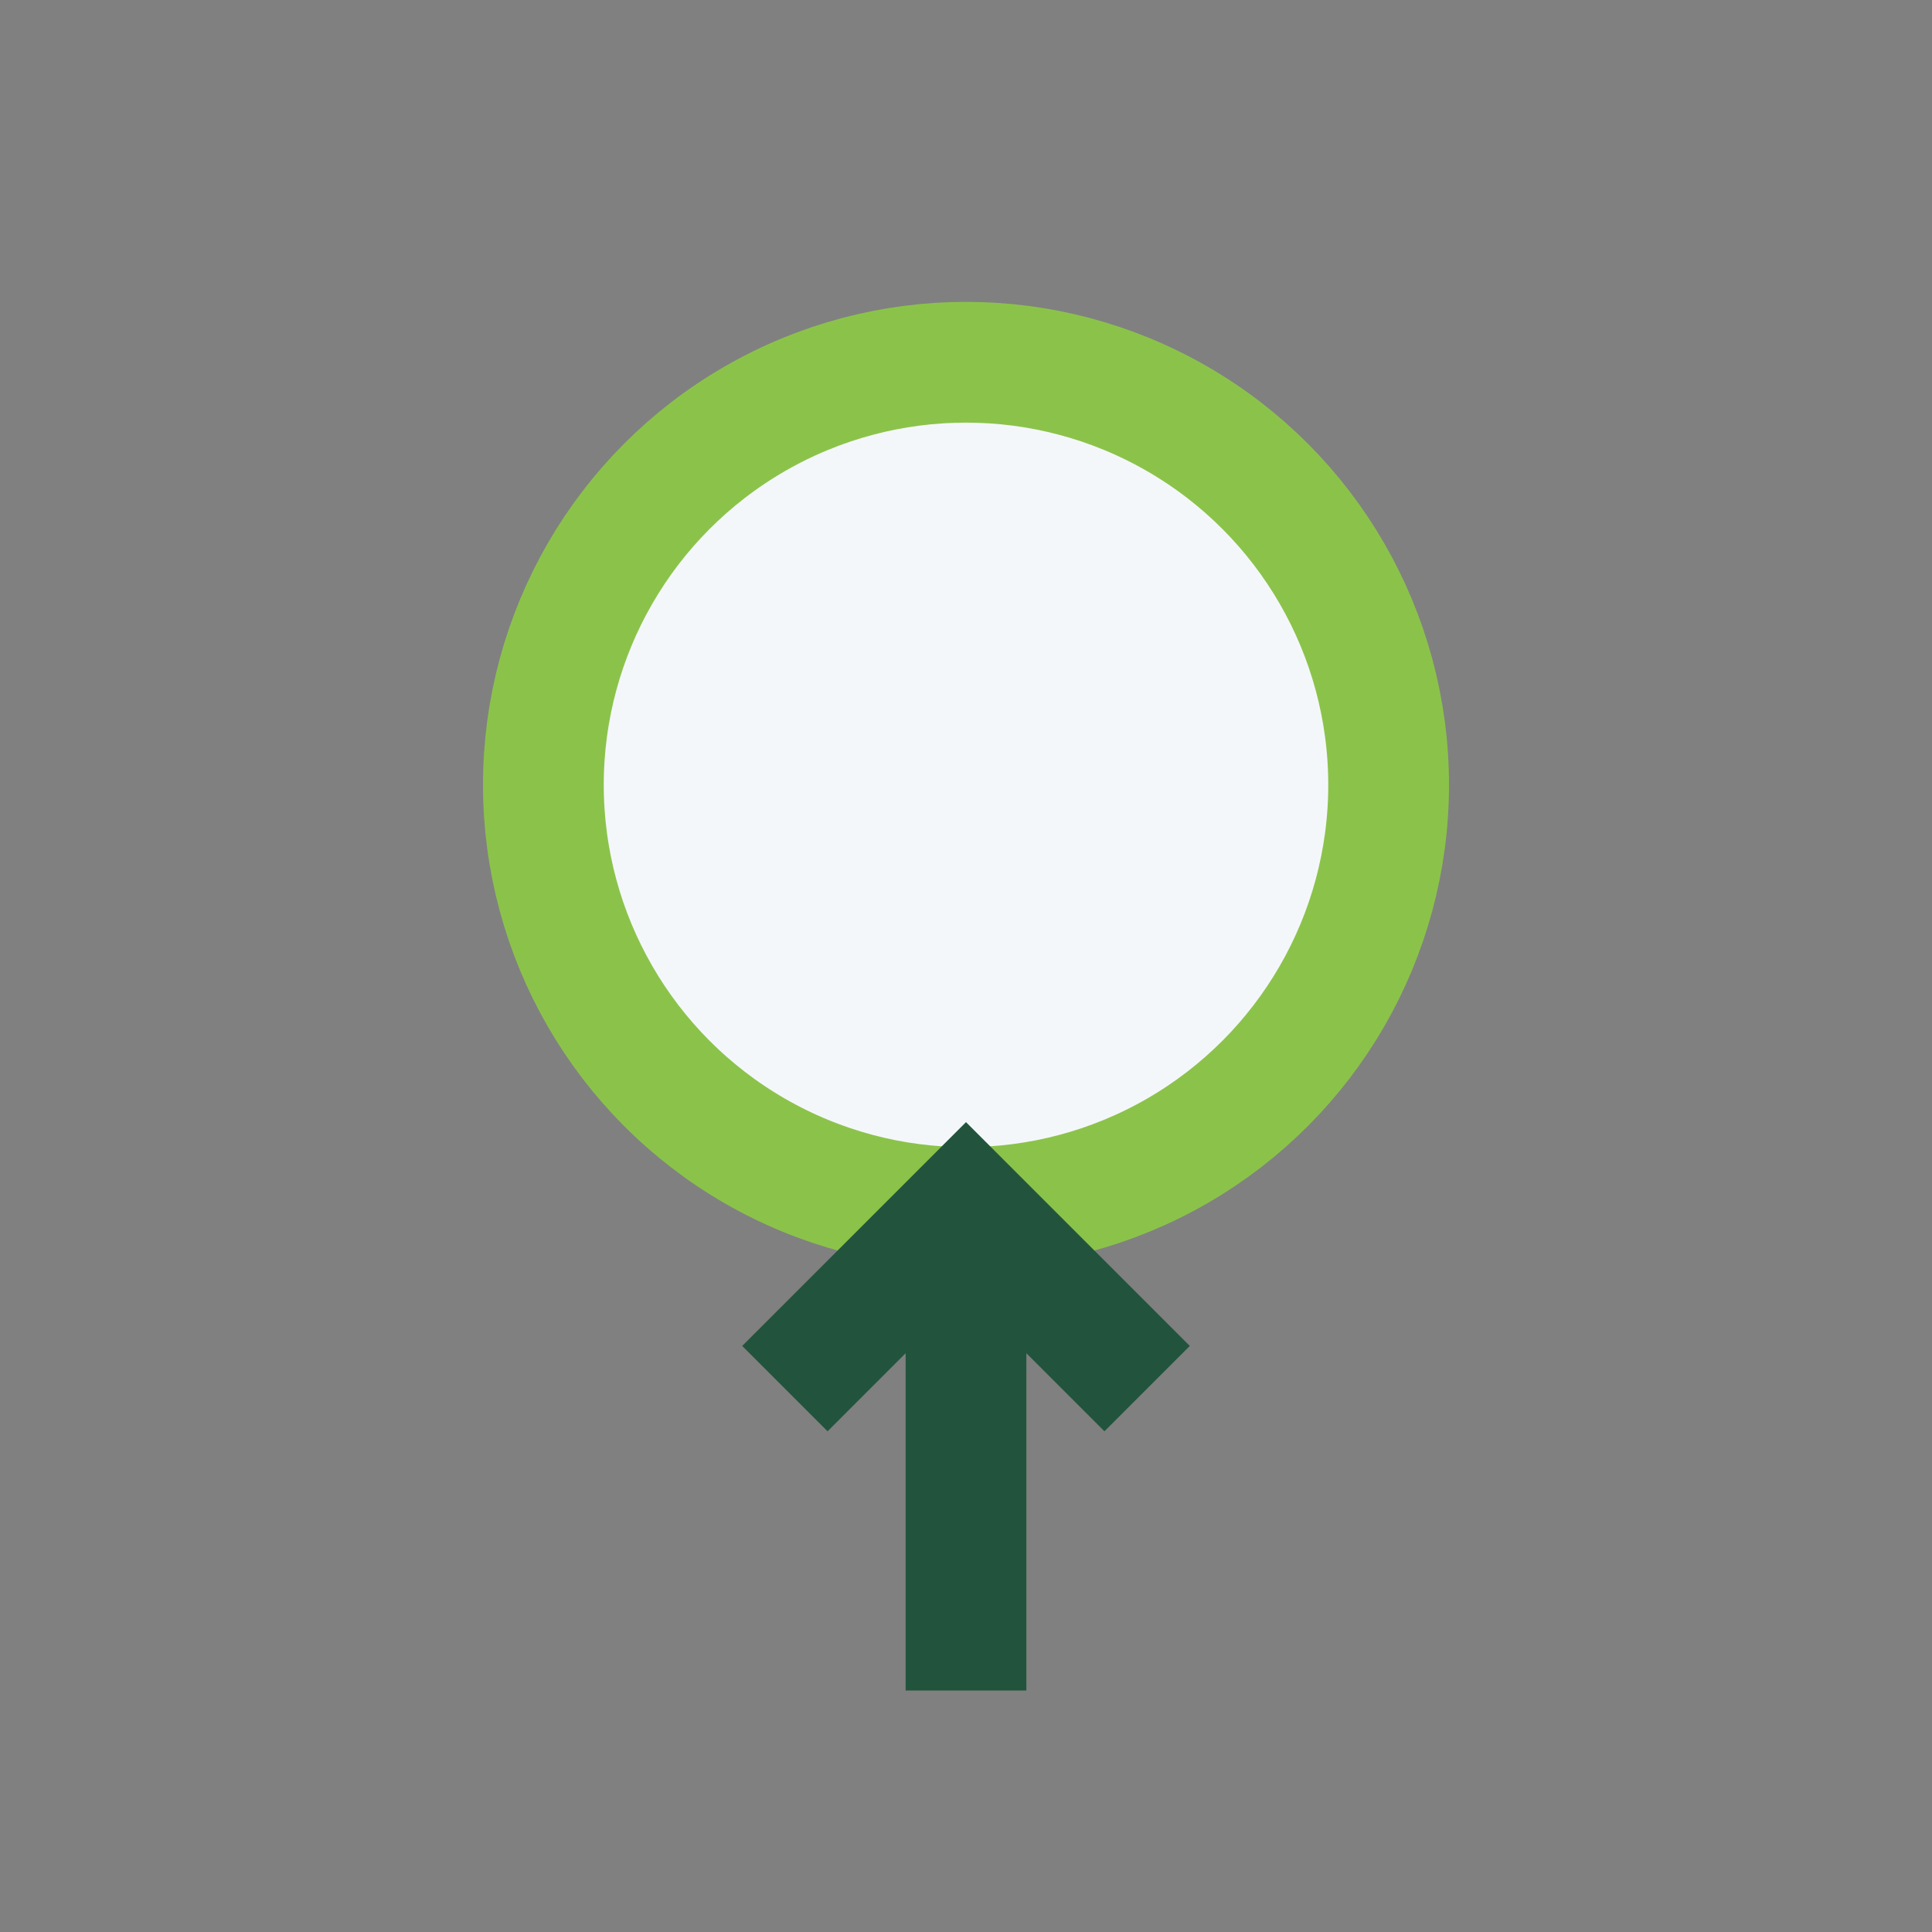
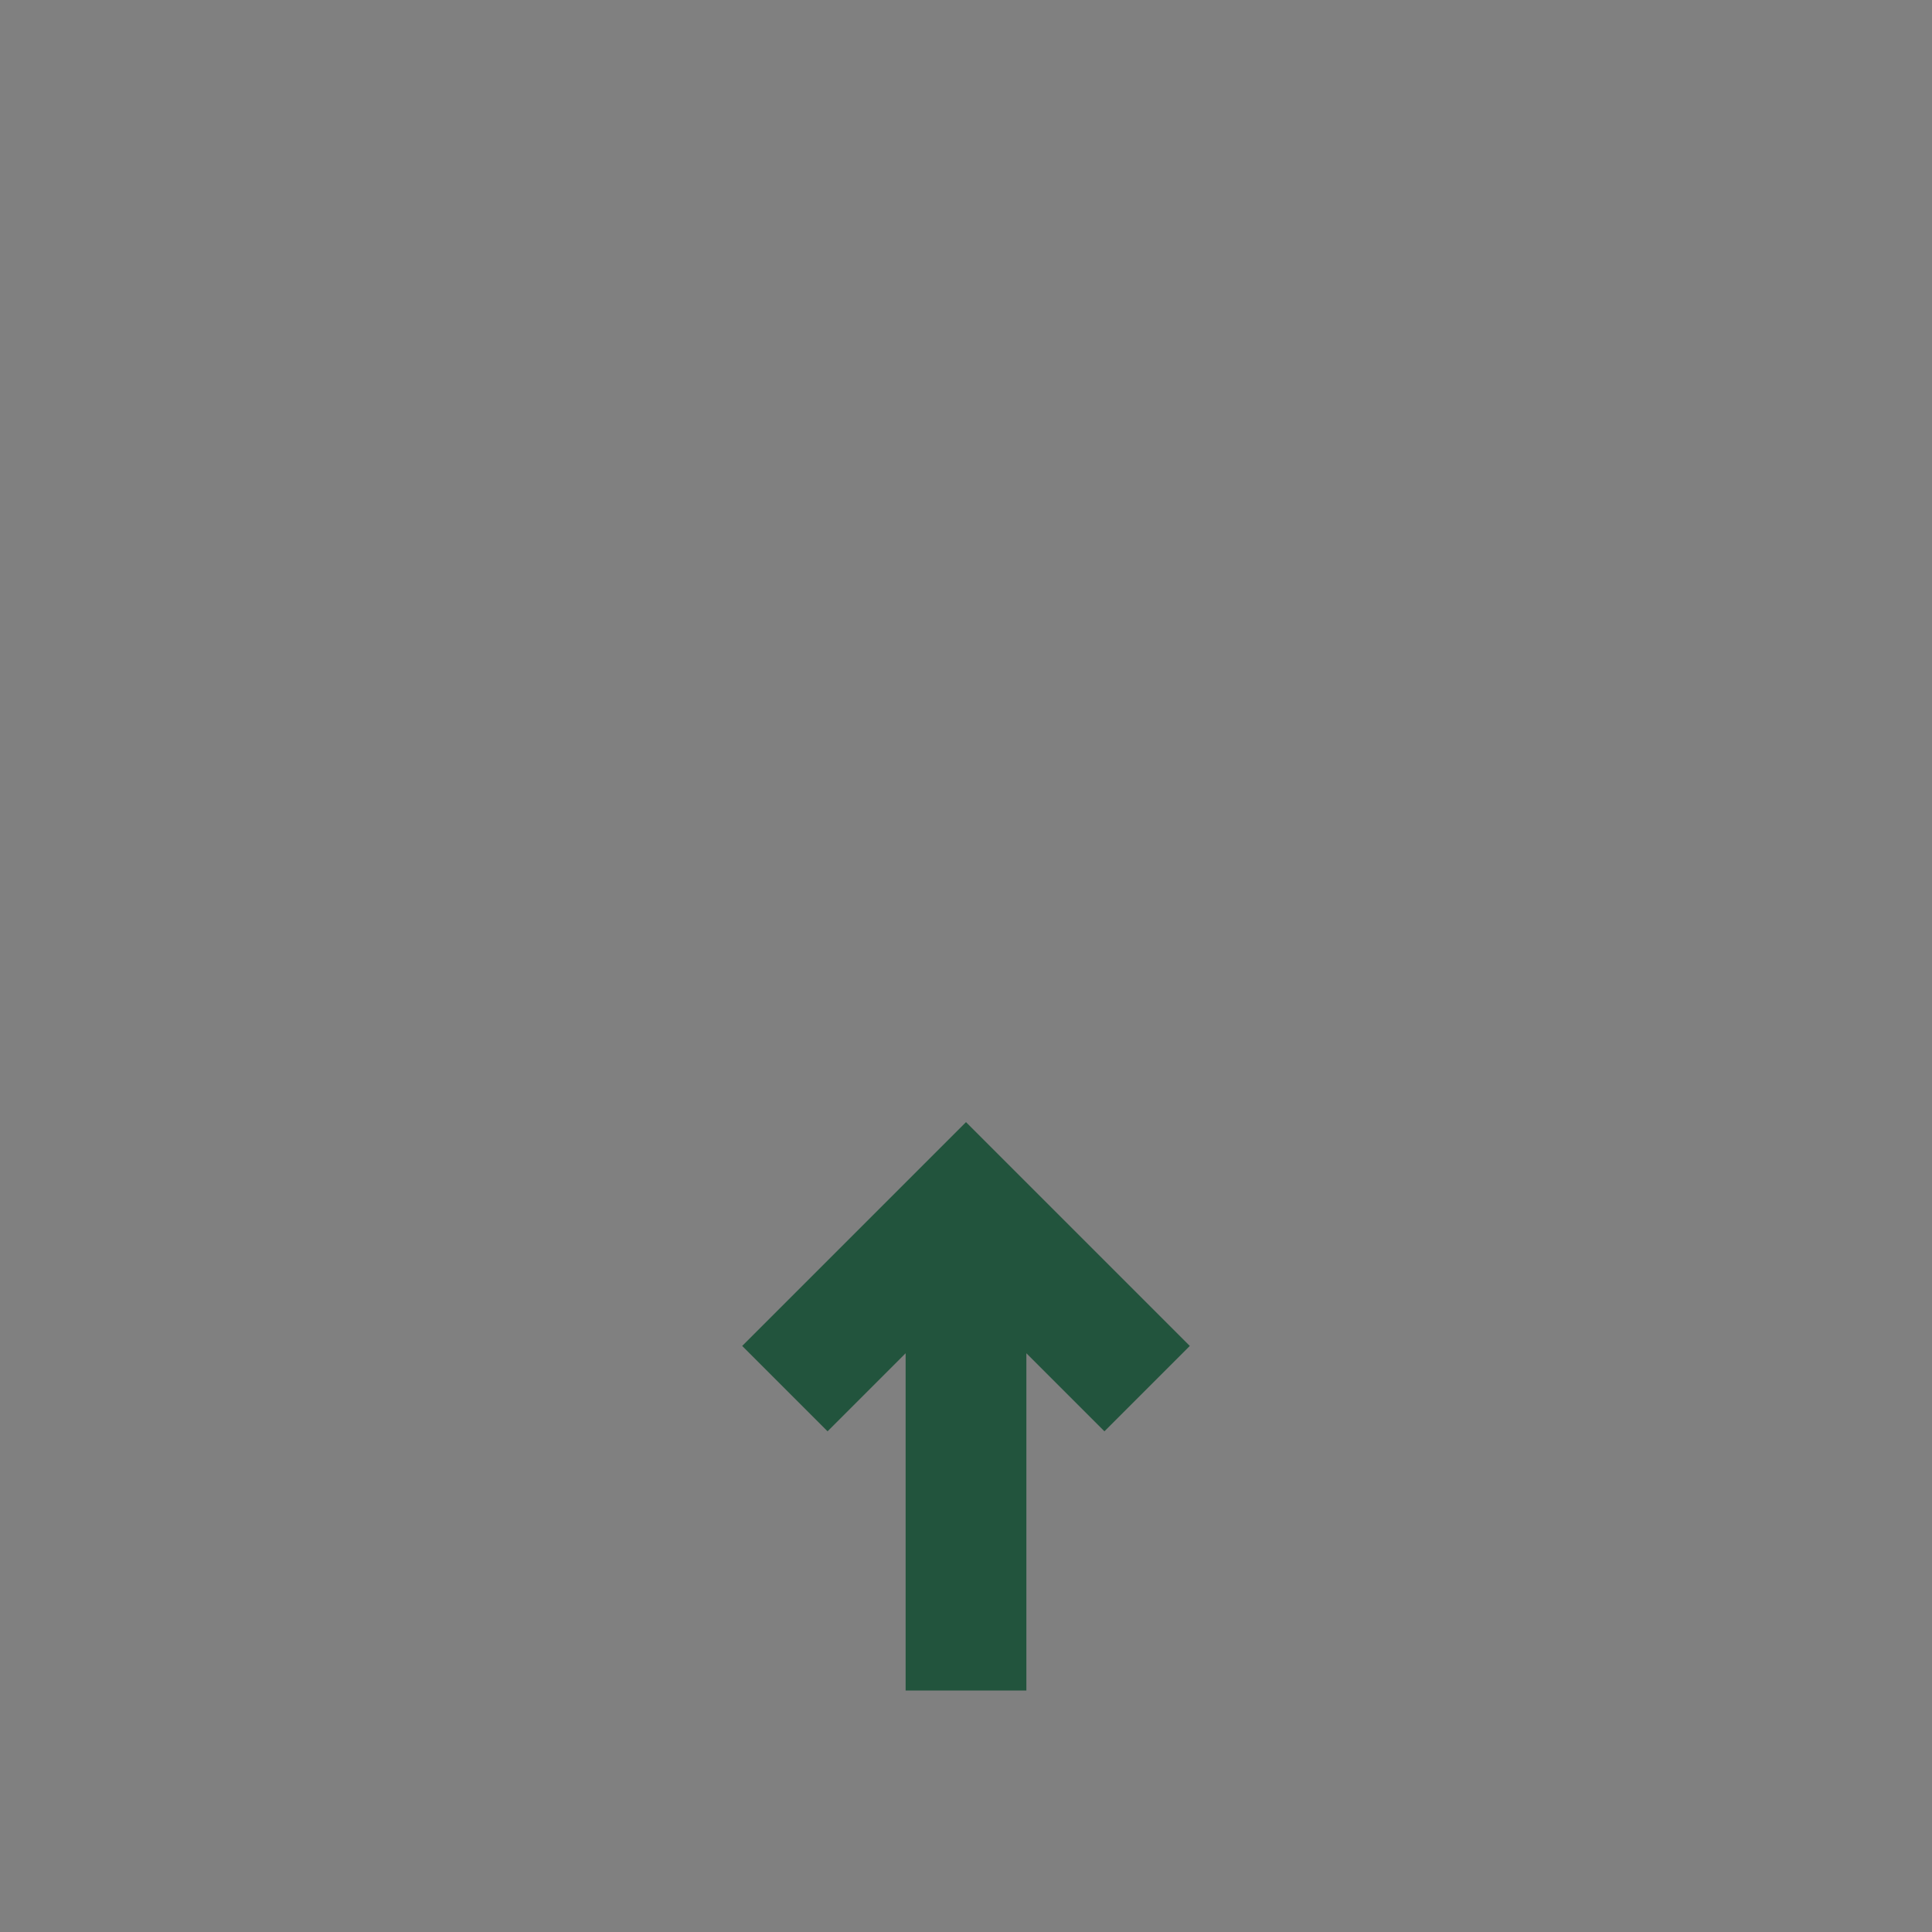
<svg xmlns="http://www.w3.org/2000/svg" width="32" height="32" viewBox="0 0 32 32">
  <rect x="0" y="0" width="32" height="32" fill="#808080" stroke="none" />
-   <circle cx="16" cy="13" r="7" fill="#F4F7FA" stroke="#8BC34A" stroke-width="2" />
  <path d="M16 20v8M13 23l3-3 3 3" stroke="#22543D" stroke-width="2" fill="none" />
</svg>